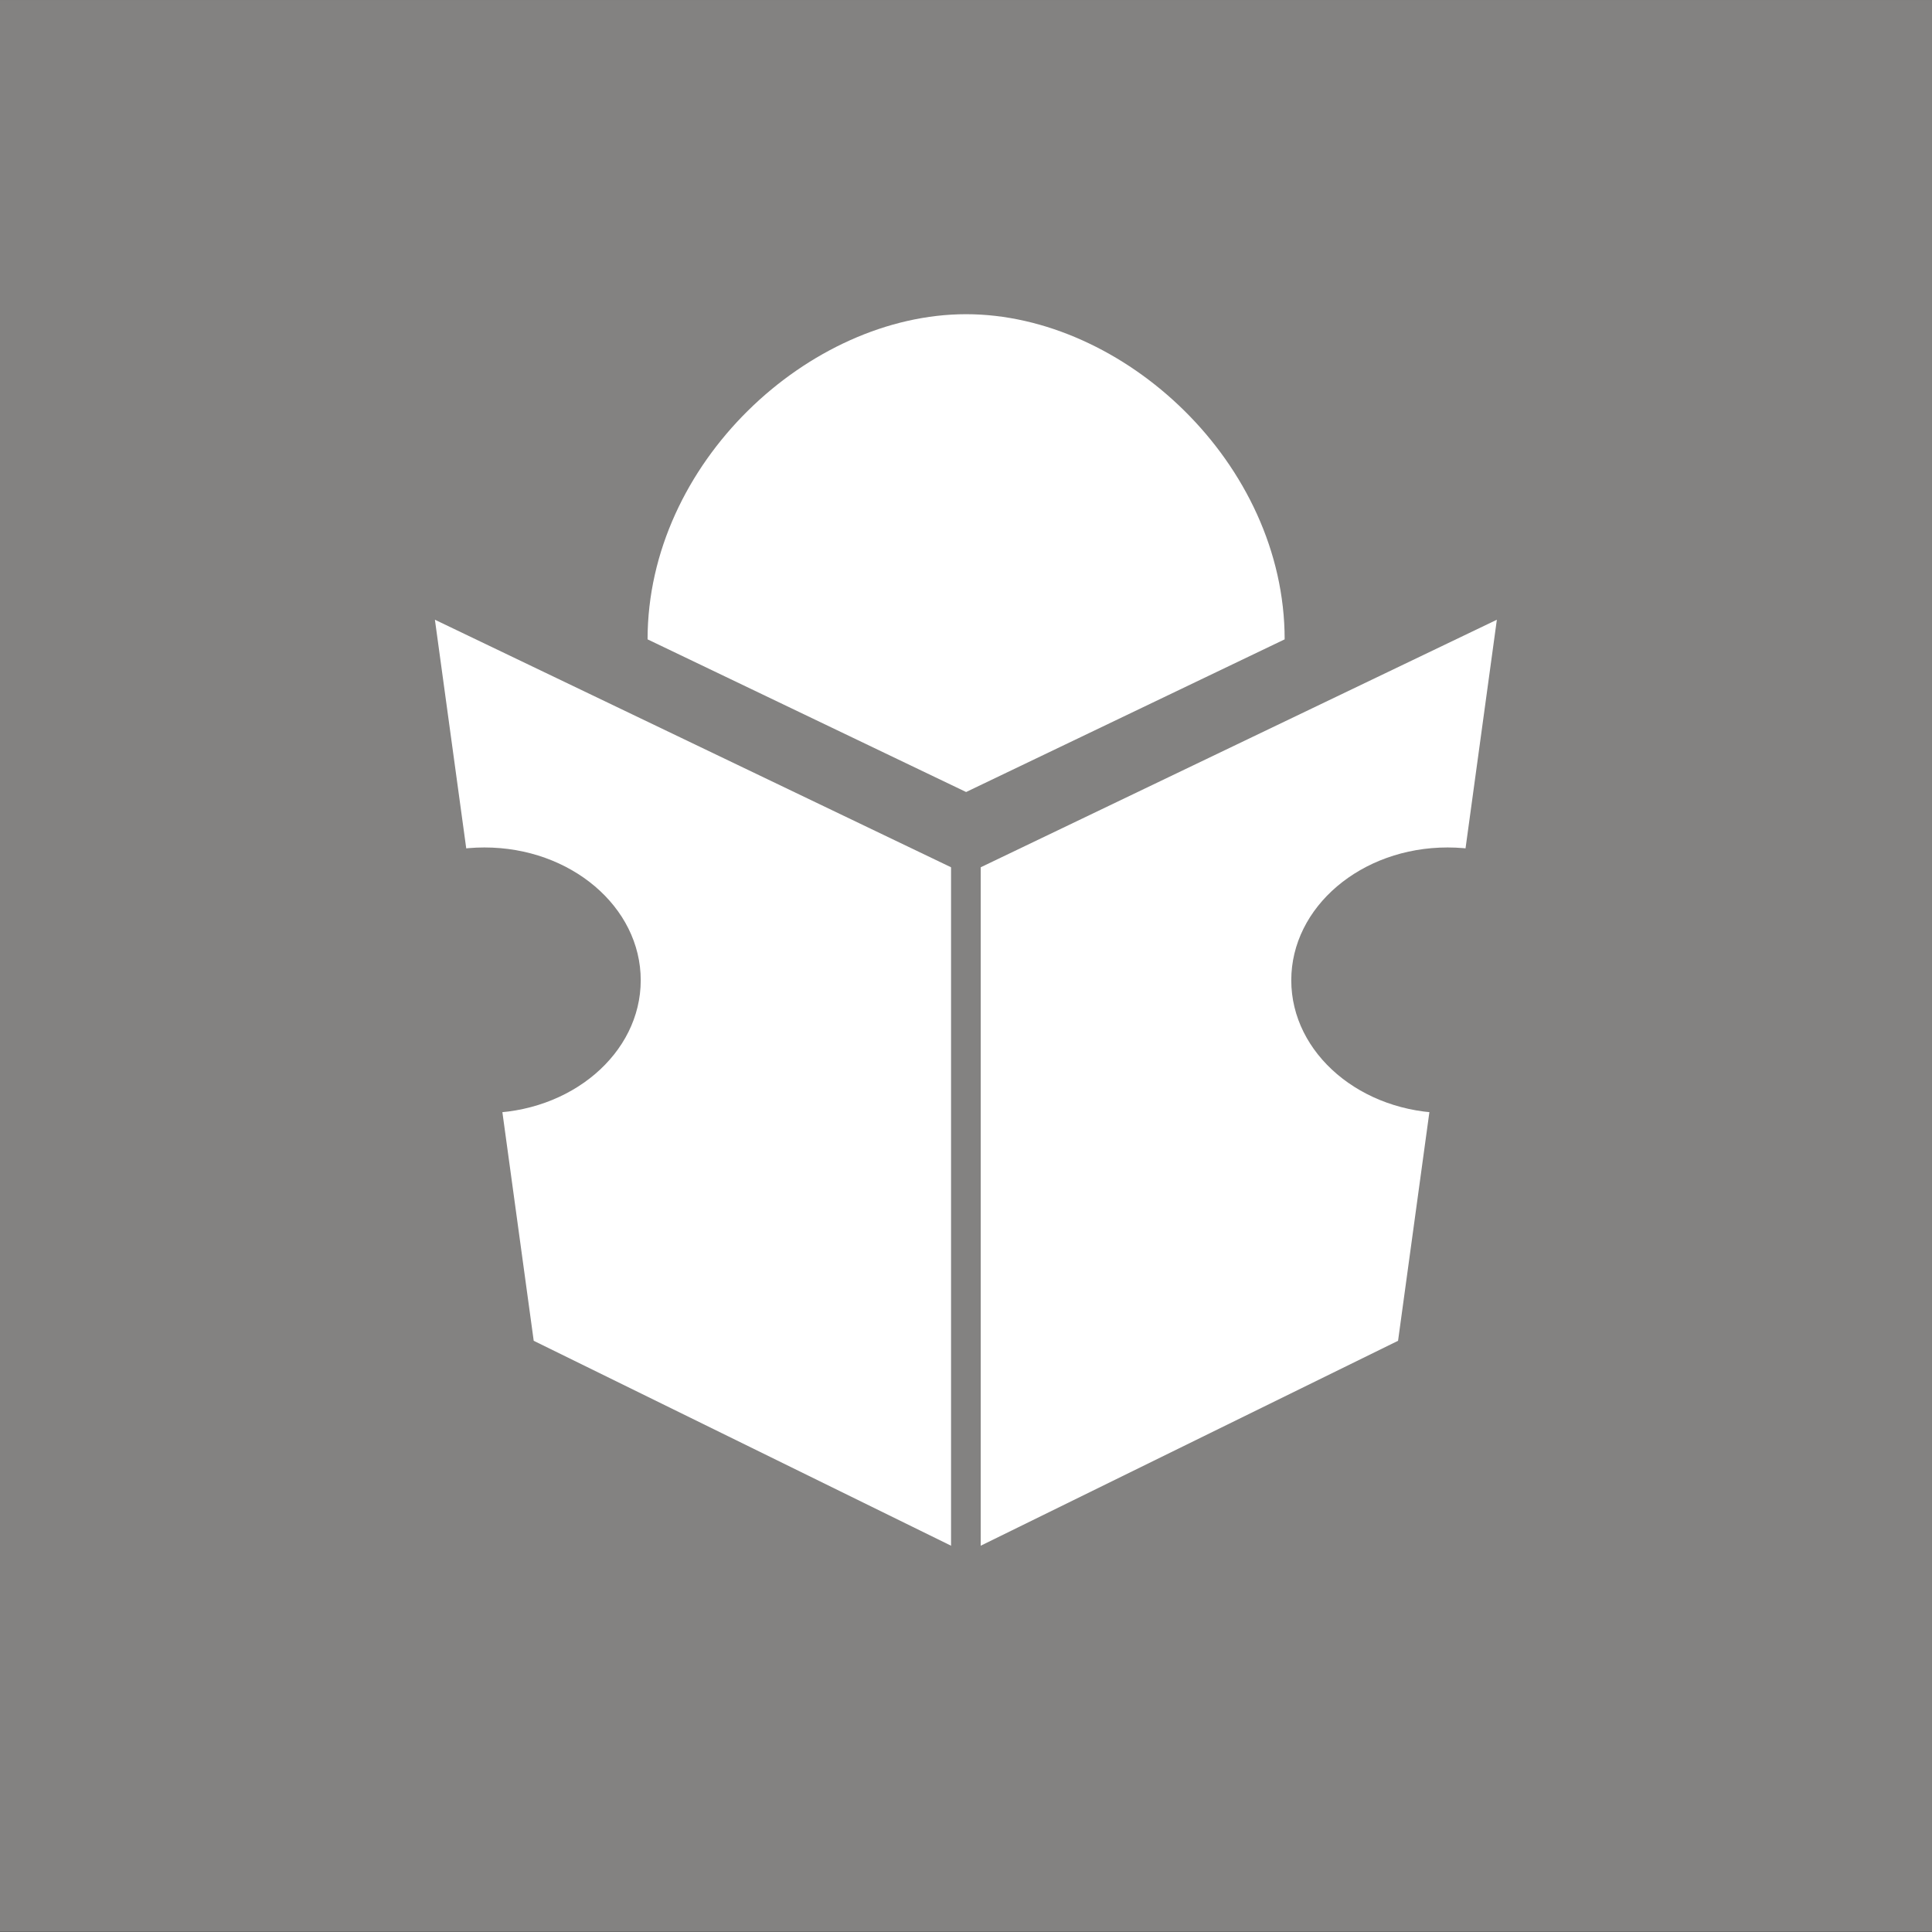
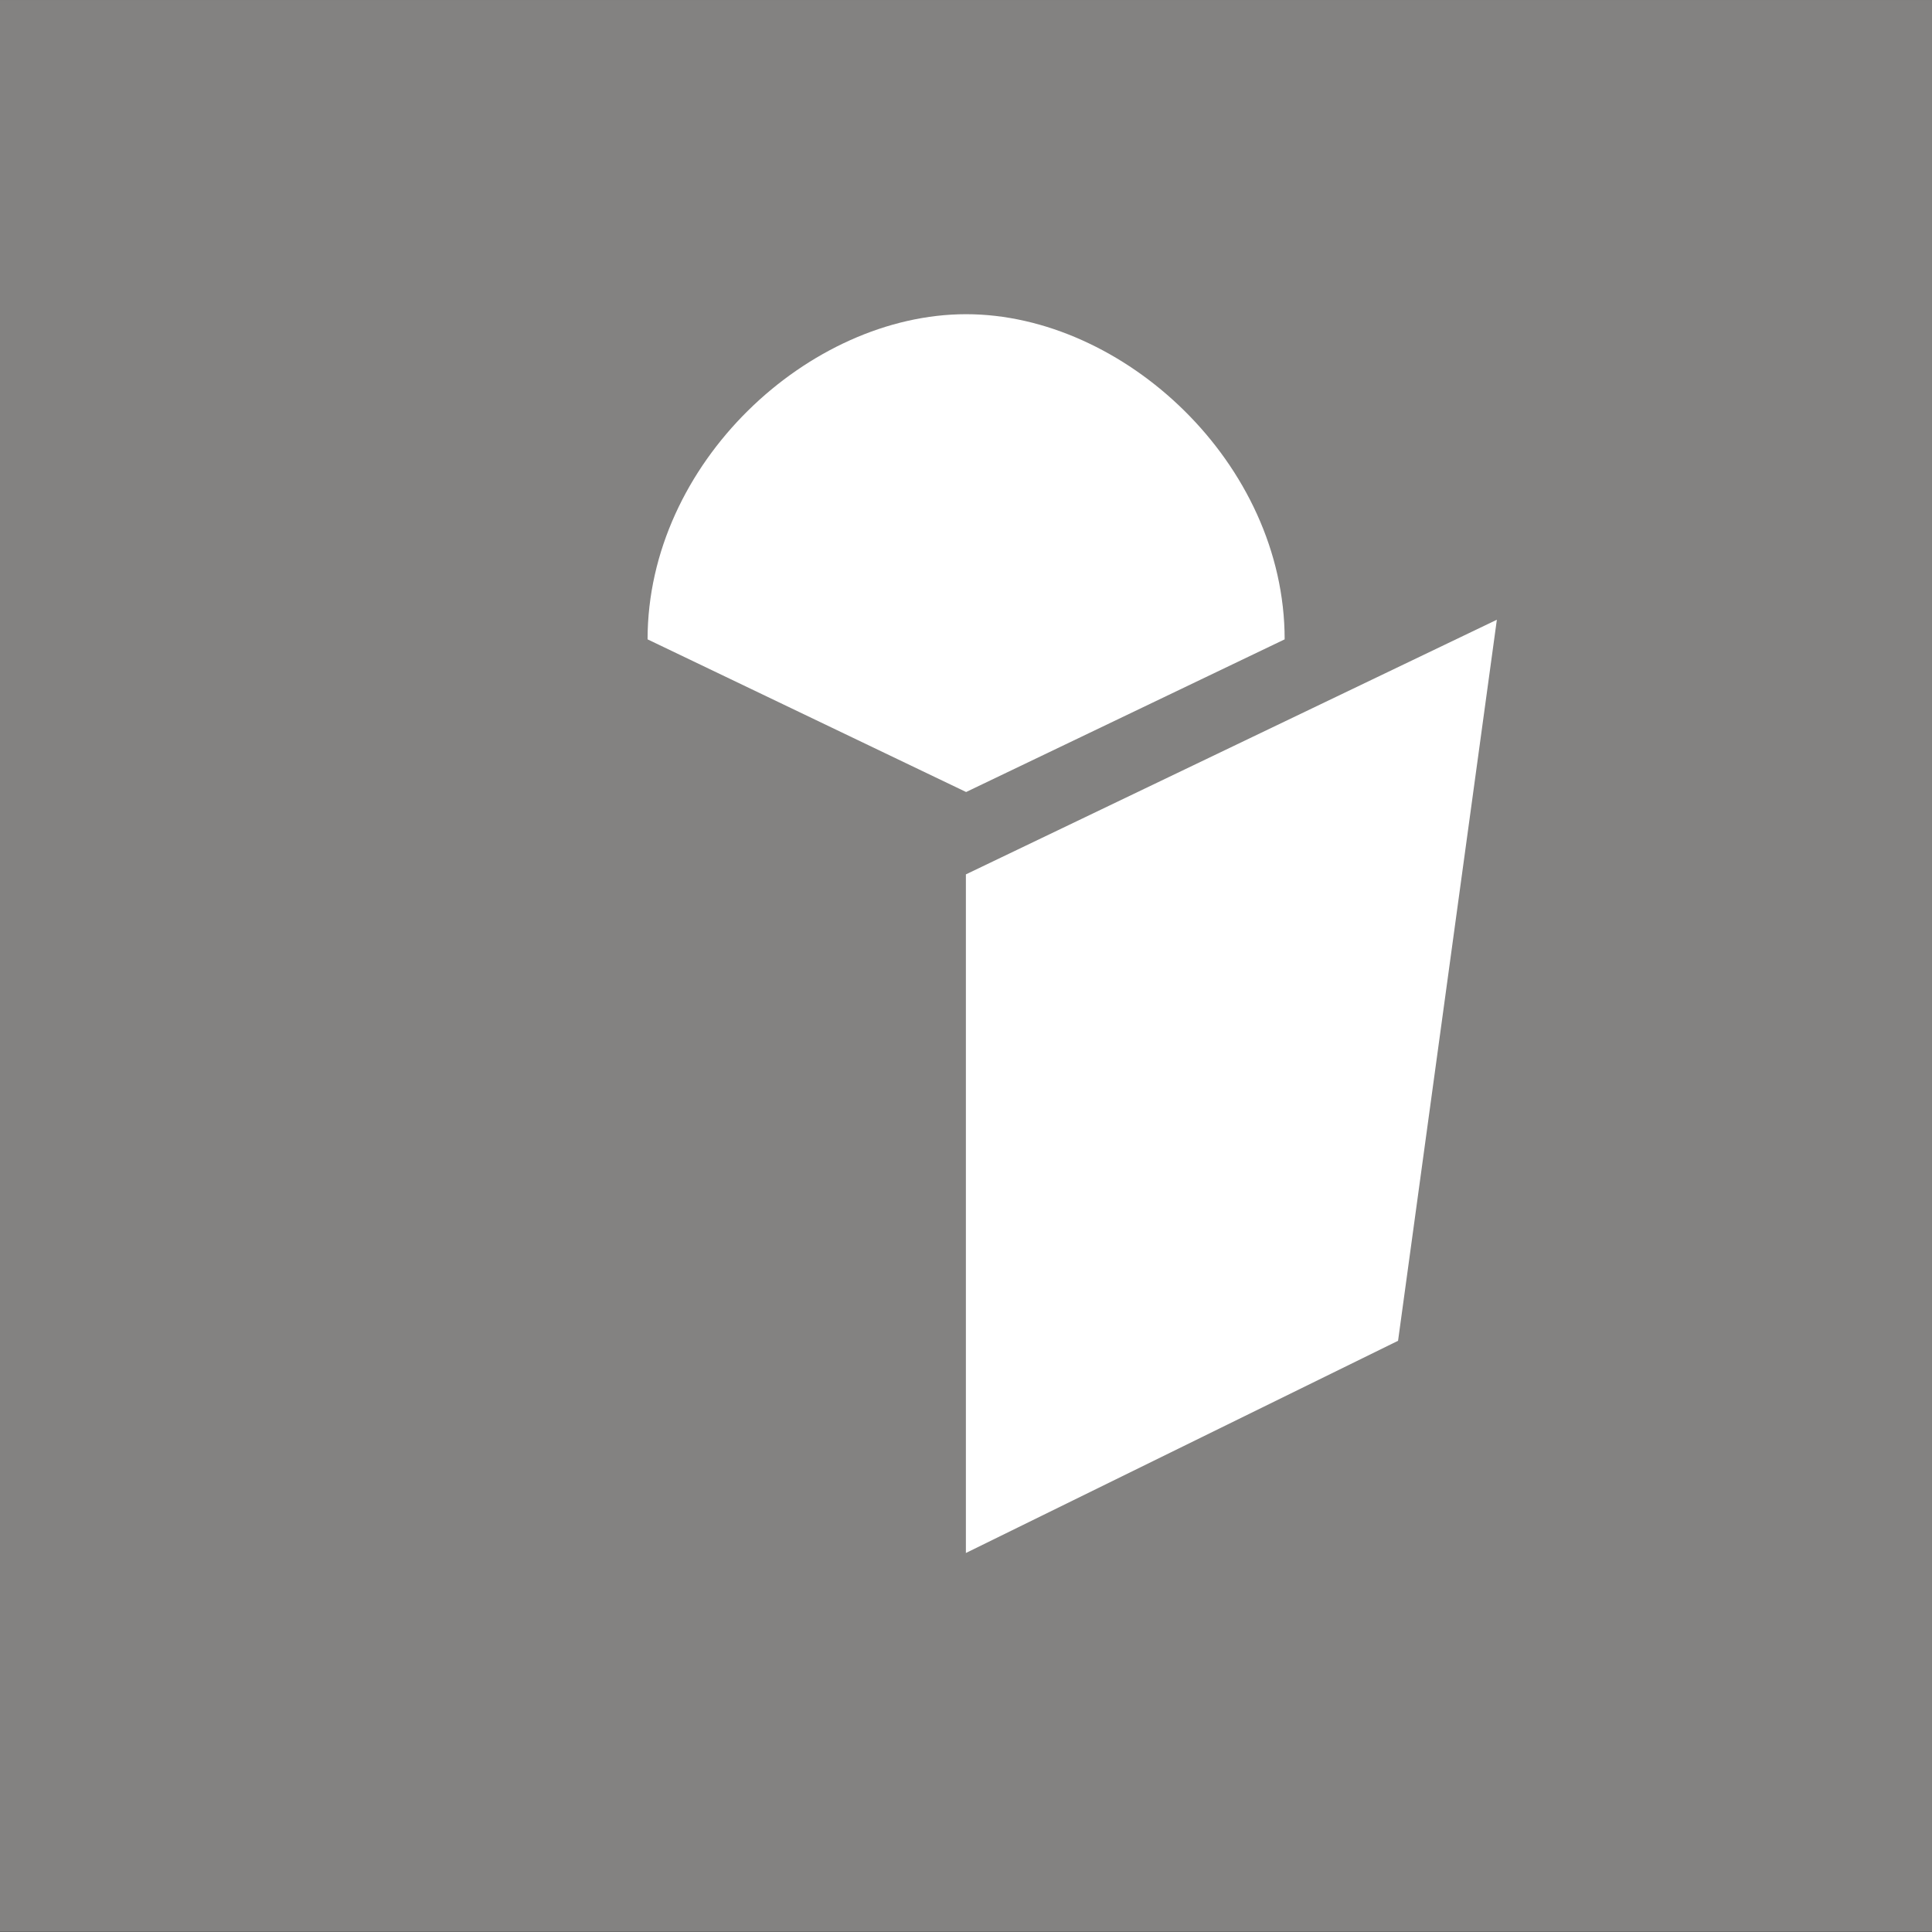
<svg xmlns="http://www.w3.org/2000/svg" xml:space="preserve" width="8.467mm" height="8.467mm" style="shape-rendering:geometricPrecision; text-rendering:geometricPrecision; image-rendering:optimizeQuality; fill-rule:evenodd; clip-rule:evenodd" viewBox="0 0 8.467 8.467">
  <rect x="0" y="0" width="8.467" height="8.467" fill="#333333" stroke="none" />
  <defs>
    <style type="text/css">
   
    .str0 {stroke:#838281;stroke-width:0.13}
    .fil2 {fill:none}
    .fil0 {fill:#838281}
    .fil1 {fill:white}
   
  </style>
  </defs>
  <g id="ICONS">
    <rect class="fil0" x="-5.02725e-005" y="4.99109e-005" width="8.467" height="8.466" />
    <g id="_128652456">
-       <polygon id="_144592176" class="fil1" points="4.233,3.832 4.233,6.806 2.339,5.876 1.906,2.716 " />
      <polygon id="_144592224" class="fil1" points="4.233,3.832 4.233,6.806 6.127,5.876 6.56,2.716 " />
      <path id="_144592128" class="fil1" d="M5.63 2.802l-1.396 0.669c0,0 -1.396,-0.669 -1.396,-0.669 0,-0.773 0.708,-1.425 1.396,-1.425 0.688,0 1.396,0.652 1.396,1.425 0,0 0,0 0,0z" />
-       <line id="_144592080" class="fil2 str0" x1="4.233" y1="3.685" x2="4.233" y2="7.09" />
      <ellipse id="_144591432" class="fil0" cx="2.123" cy="4.296" rx="0.685" ry="0.582" />
-       <ellipse id="_144592056" class="fil0" cx="6.344" cy="4.296" rx="0.685" ry="0.582" />
    </g>
  </g>
</svg>